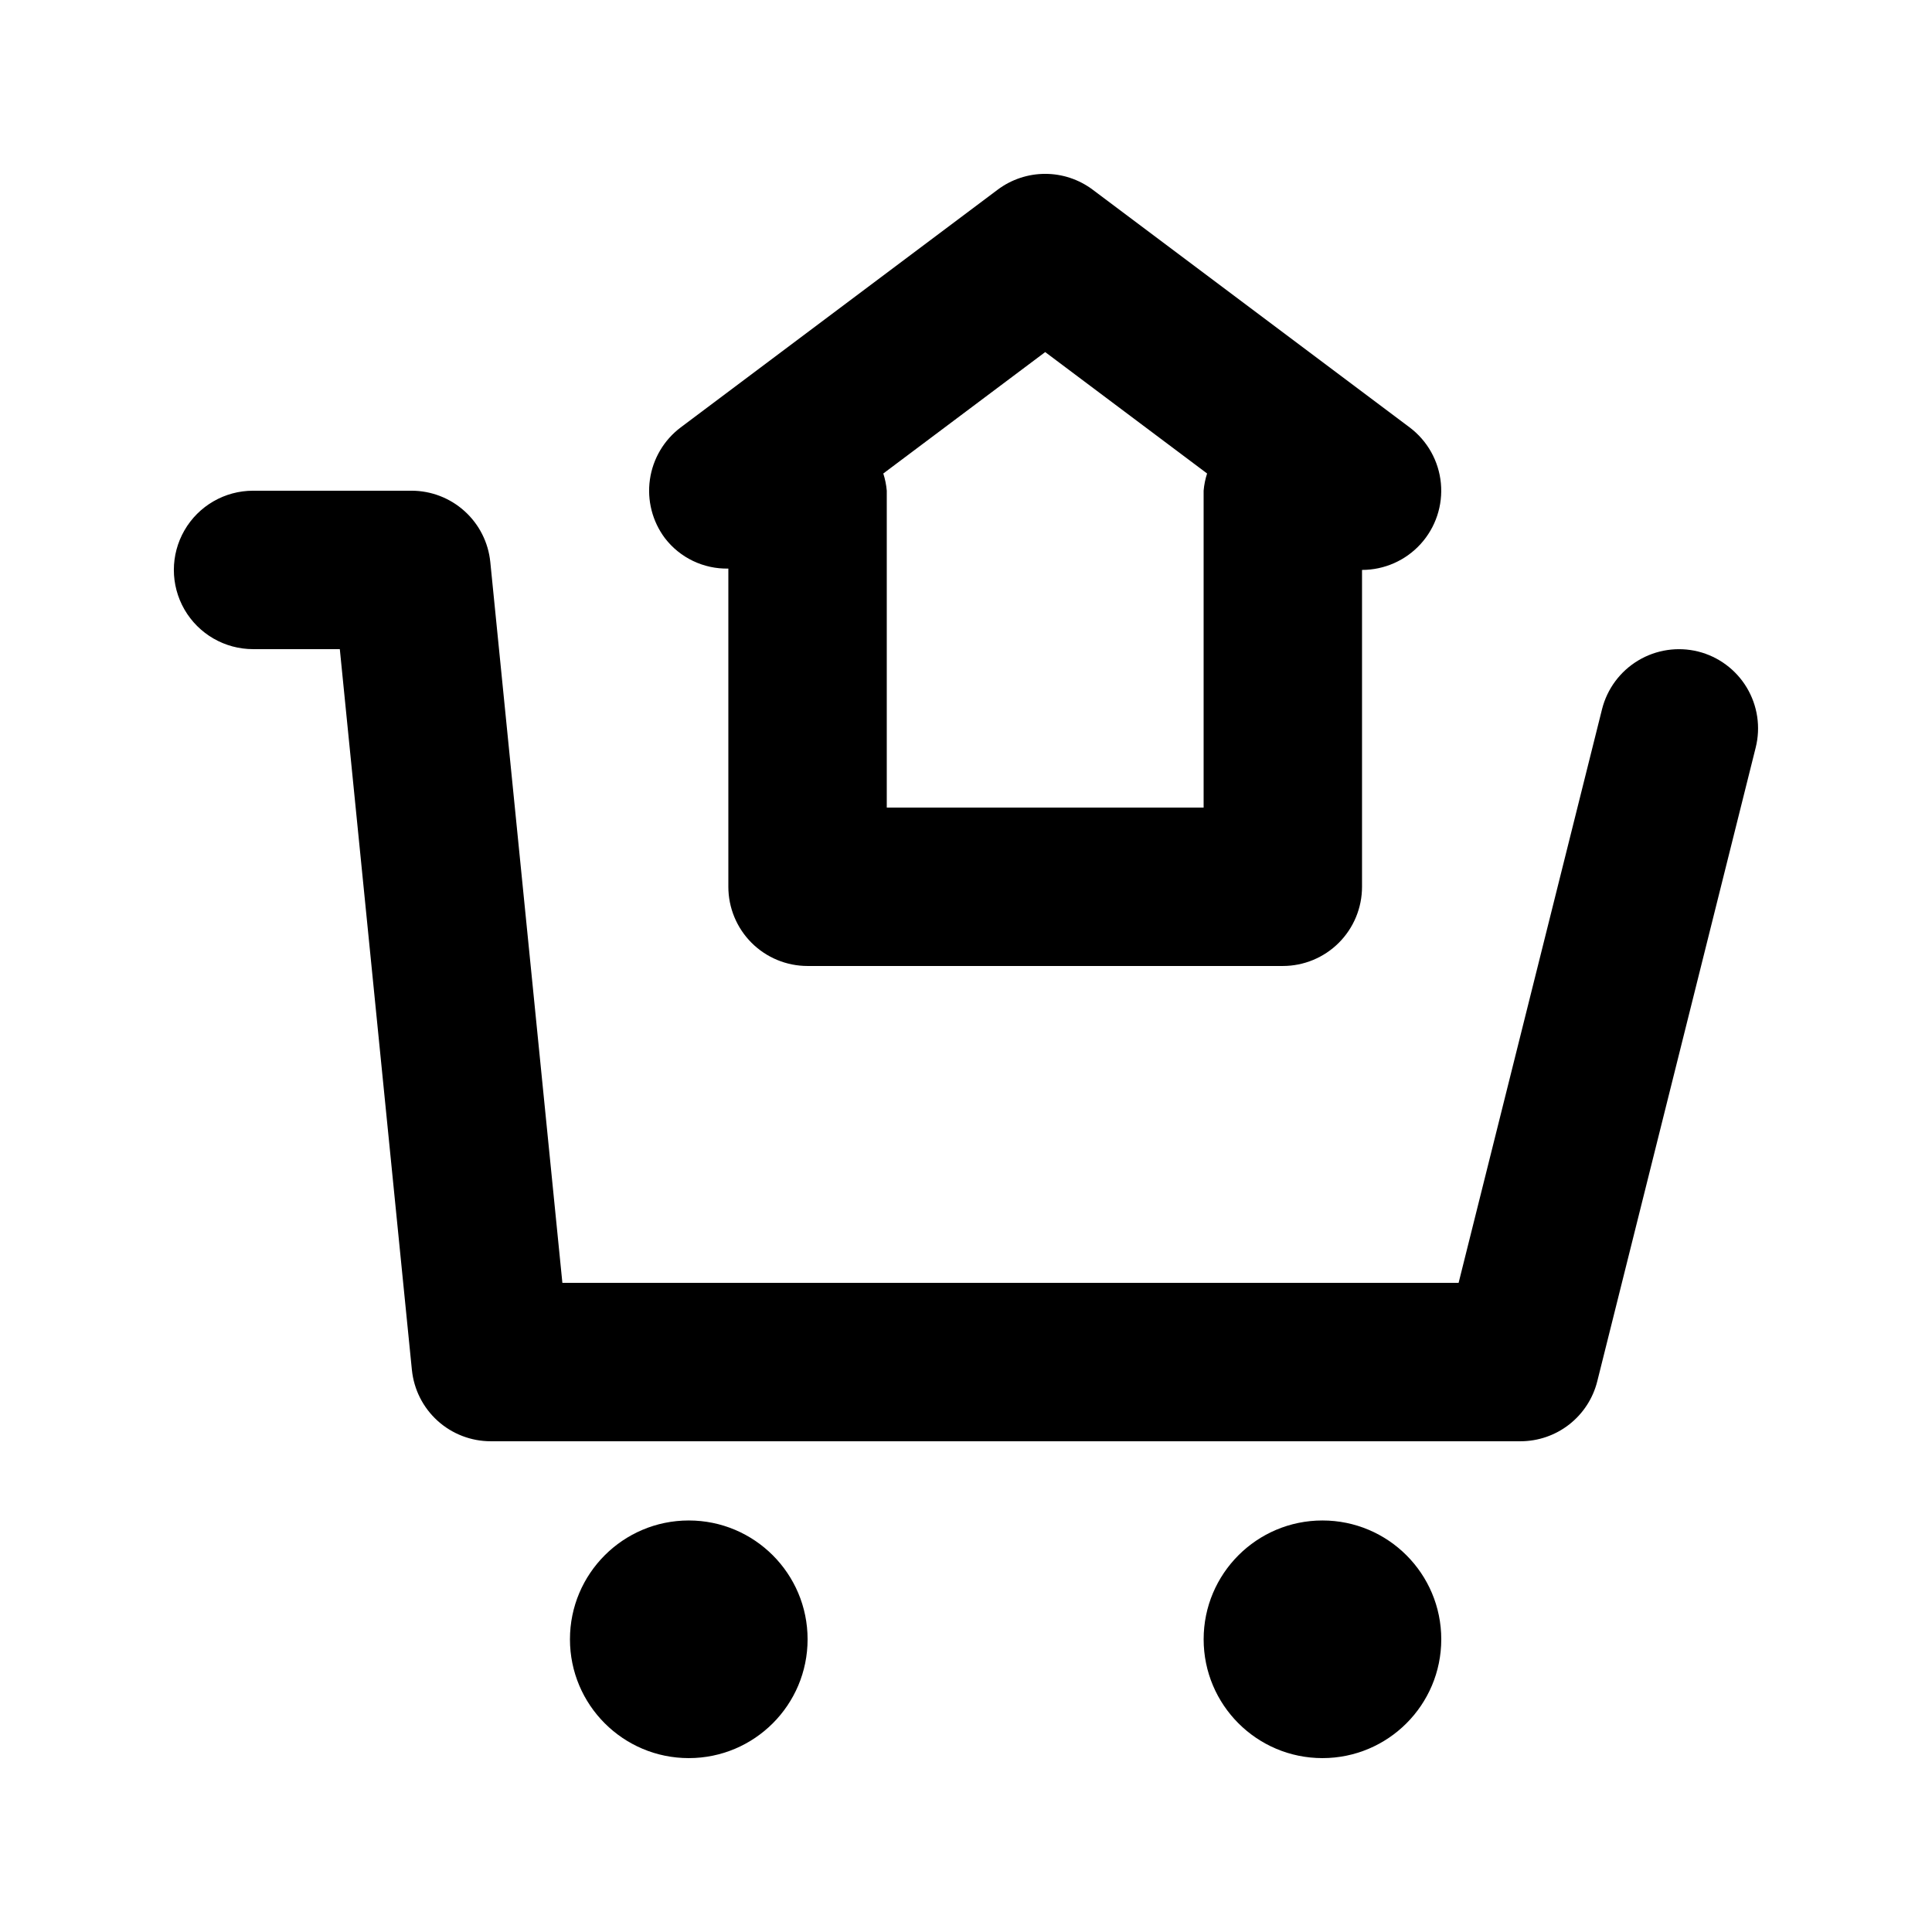
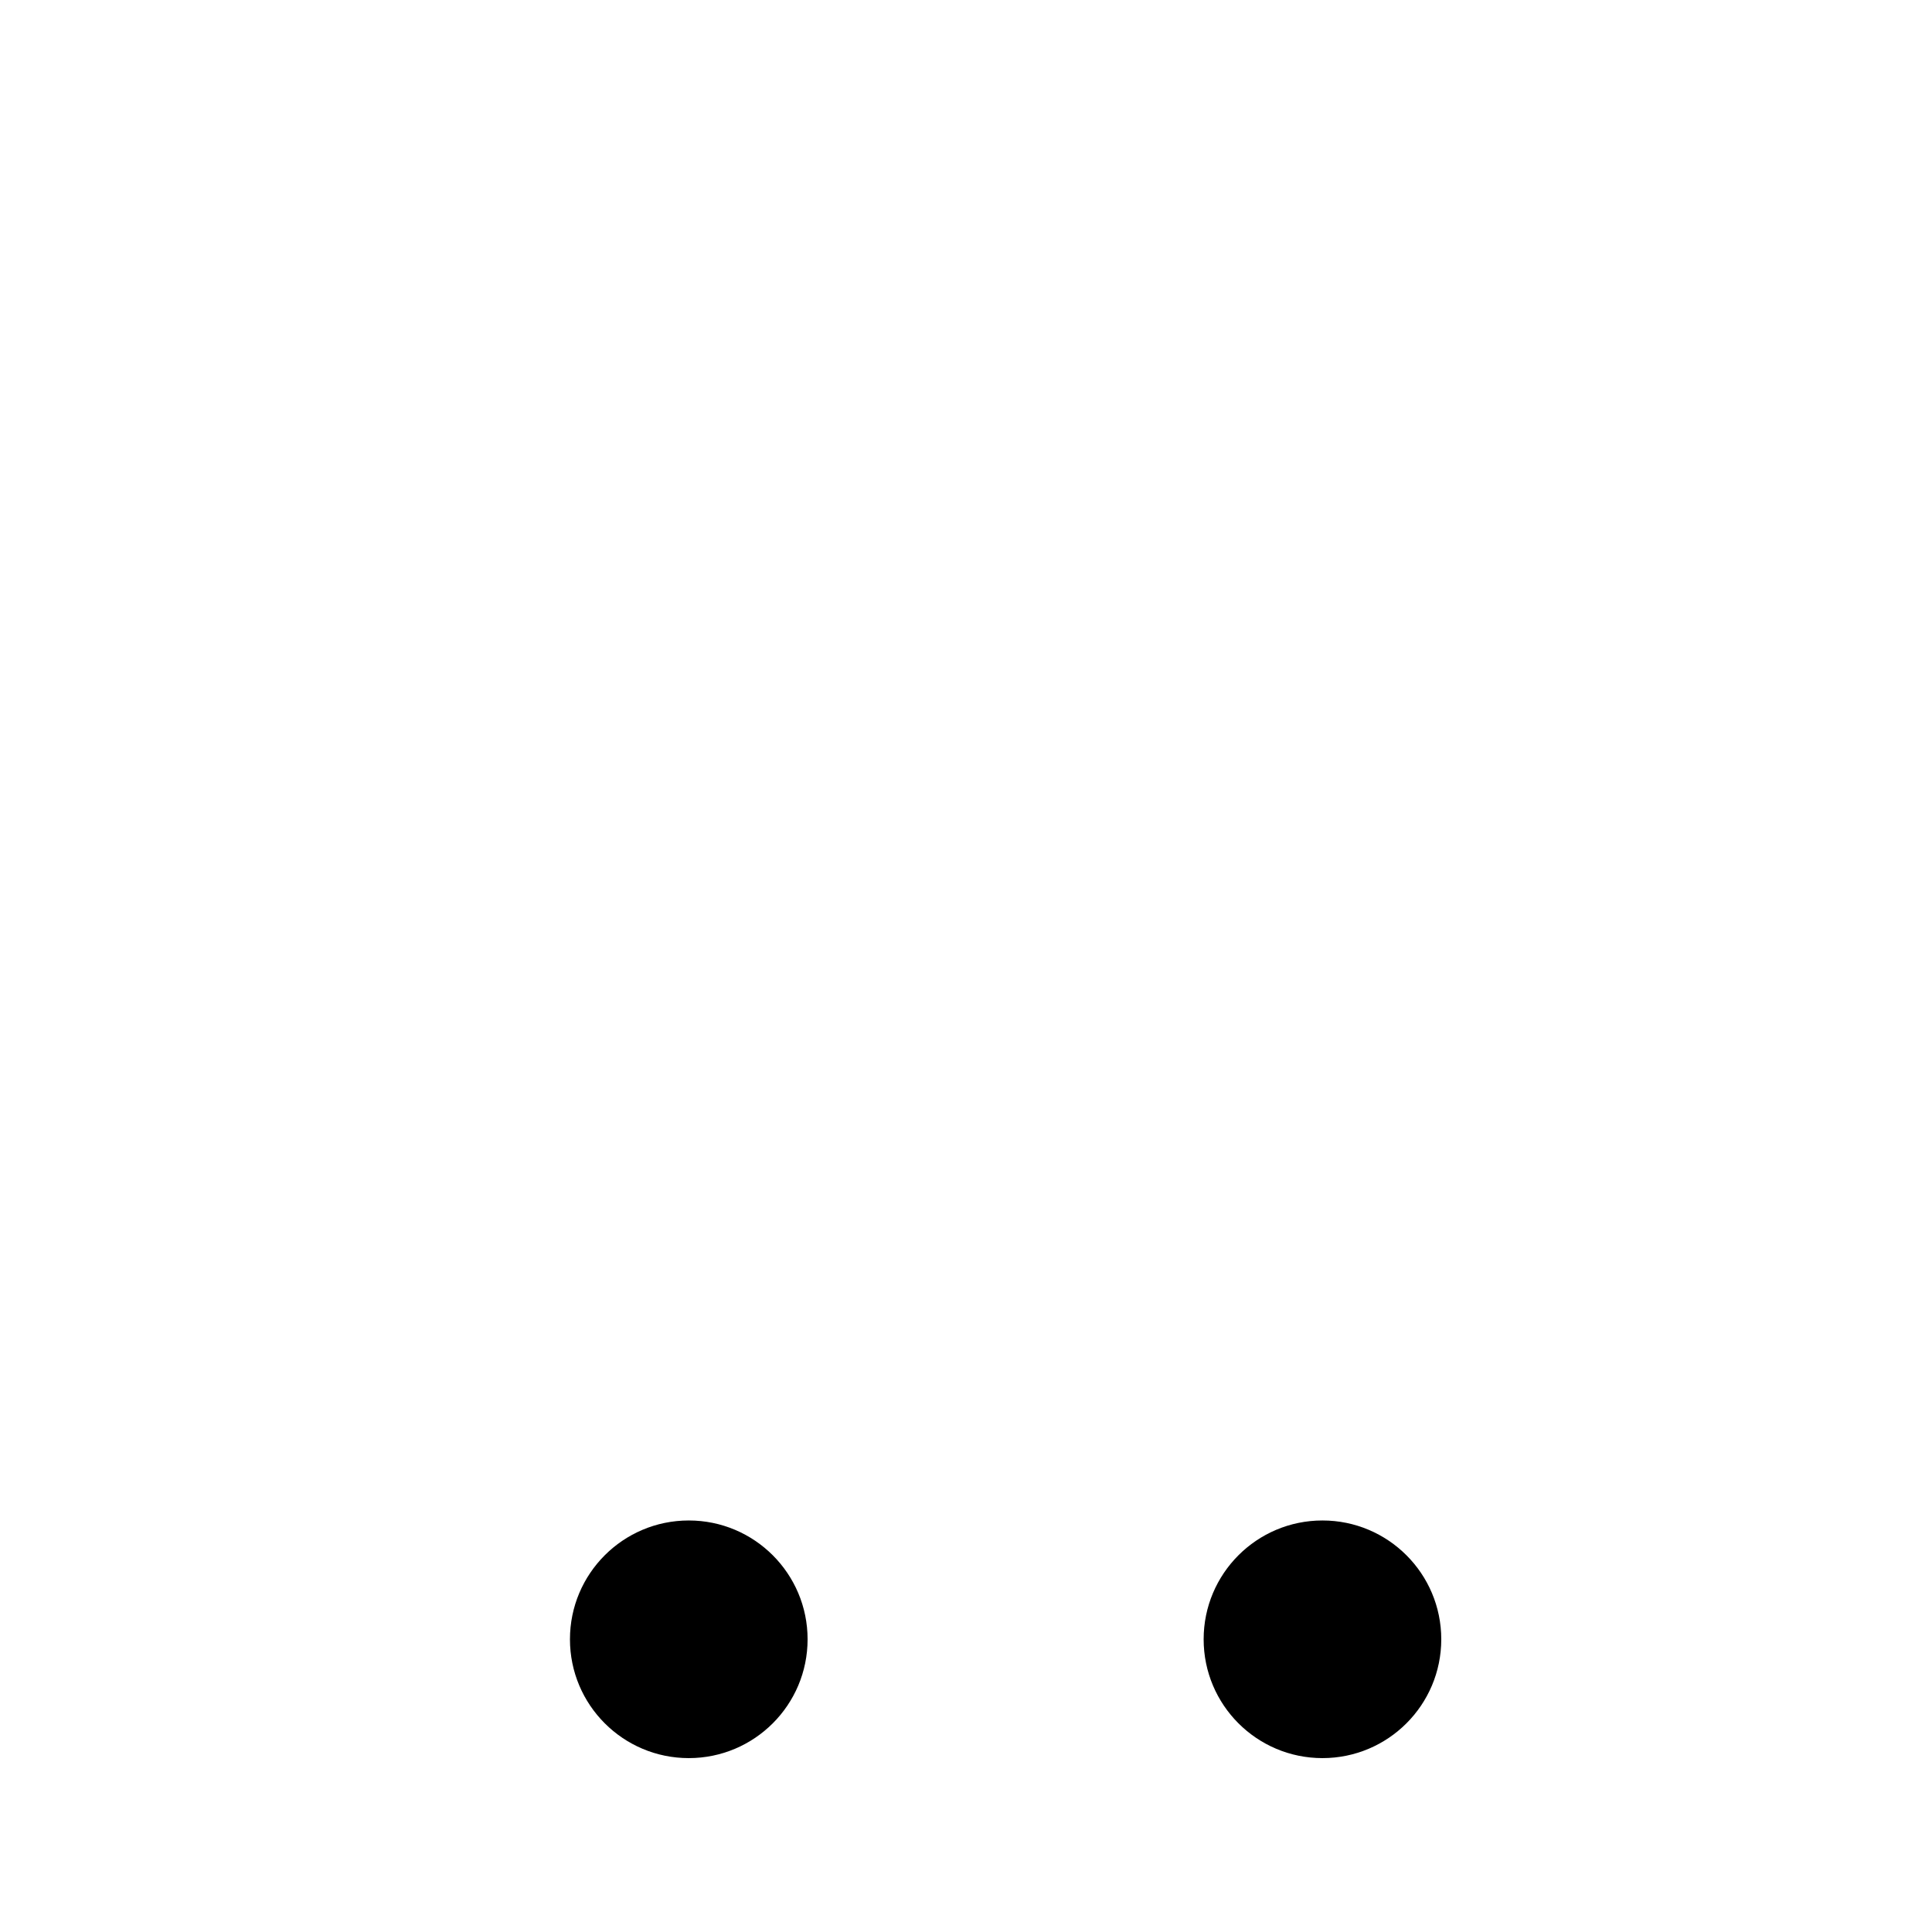
<svg xmlns="http://www.w3.org/2000/svg" fill="#000000" width="800px" height="800px" version="1.1" viewBox="144 144 512 512">
  <g>
-     <path d="m594.02 316.66c-5.402-1.34-11.113-0.484-15.887 2.379-4.769 2.863-8.215 7.496-9.574 12.895l-38.012 152.03h-237.51l-19.102-191.03c-0.52-5.176-2.945-9.977-6.805-13.465-3.859-3.492-8.875-5.426-14.078-5.426h-41.984c-7.5 0-14.43 4-18.18 10.496-3.75 6.496-3.75 14.496 0 20.992 3.75 6.492 10.68 10.496 18.18 10.496h22.988l19.102 191.03h0.004c0.523 5.176 2.945 9.973 6.805 13.465 3.859 3.488 8.875 5.426 14.078 5.426h272.89c4.684 0 9.23-1.566 12.922-4.449 3.688-2.883 6.309-6.914 7.441-11.457l41.984-167.94c1.348-5.398 0.496-11.109-2.367-15.883-2.863-4.769-7.504-8.211-12.898-9.562z" />
    <path d="m358.02 578.43c0 17.391-14.098 31.488-31.488 31.488s-31.488-14.098-31.488-31.488c0-17.391 14.098-31.488 31.488-31.488s31.488 14.098 31.488 31.488" />
    <path d="m525.95 578.43c0 17.391-14.098 31.488-31.488 31.488-17.387 0-31.484-14.098-31.484-31.488 0-17.391 14.098-31.488 31.484-31.488 17.391 0 31.488 14.098 31.488 31.488" />
-     <path d="m337.02 294.68v84.324c0 5.566 2.211 10.906 6.148 14.844 3.938 3.934 9.273 6.148 14.844 6.148h125.95-0.004c5.57 0 10.91-2.215 14.844-6.148 3.938-3.938 6.148-9.277 6.148-14.844v-83.969c5.914 0 11.551-2.492 15.531-6.867 3.977-4.375 5.926-10.223 5.367-16.109-0.559-5.887-3.57-11.262-8.301-14.809l-83.969-62.977c-3.633-2.727-8.055-4.199-12.594-4.199-4.543 0-8.965 1.473-12.598 4.199l-83.969 62.977c-4.453 3.34-7.398 8.312-8.184 13.824-0.789 5.512 0.645 11.109 3.988 15.562 4 5.195 10.234 8.18 16.793 8.043zm83.969-57.375 42.906 32.176-0.004 0.004c-0.48 1.477-0.789 3.008-0.918 4.559v83.969h-83.969v-83.969c-0.133-1.551-0.441-3.082-0.922-4.559z" />
  </g>
</svg>